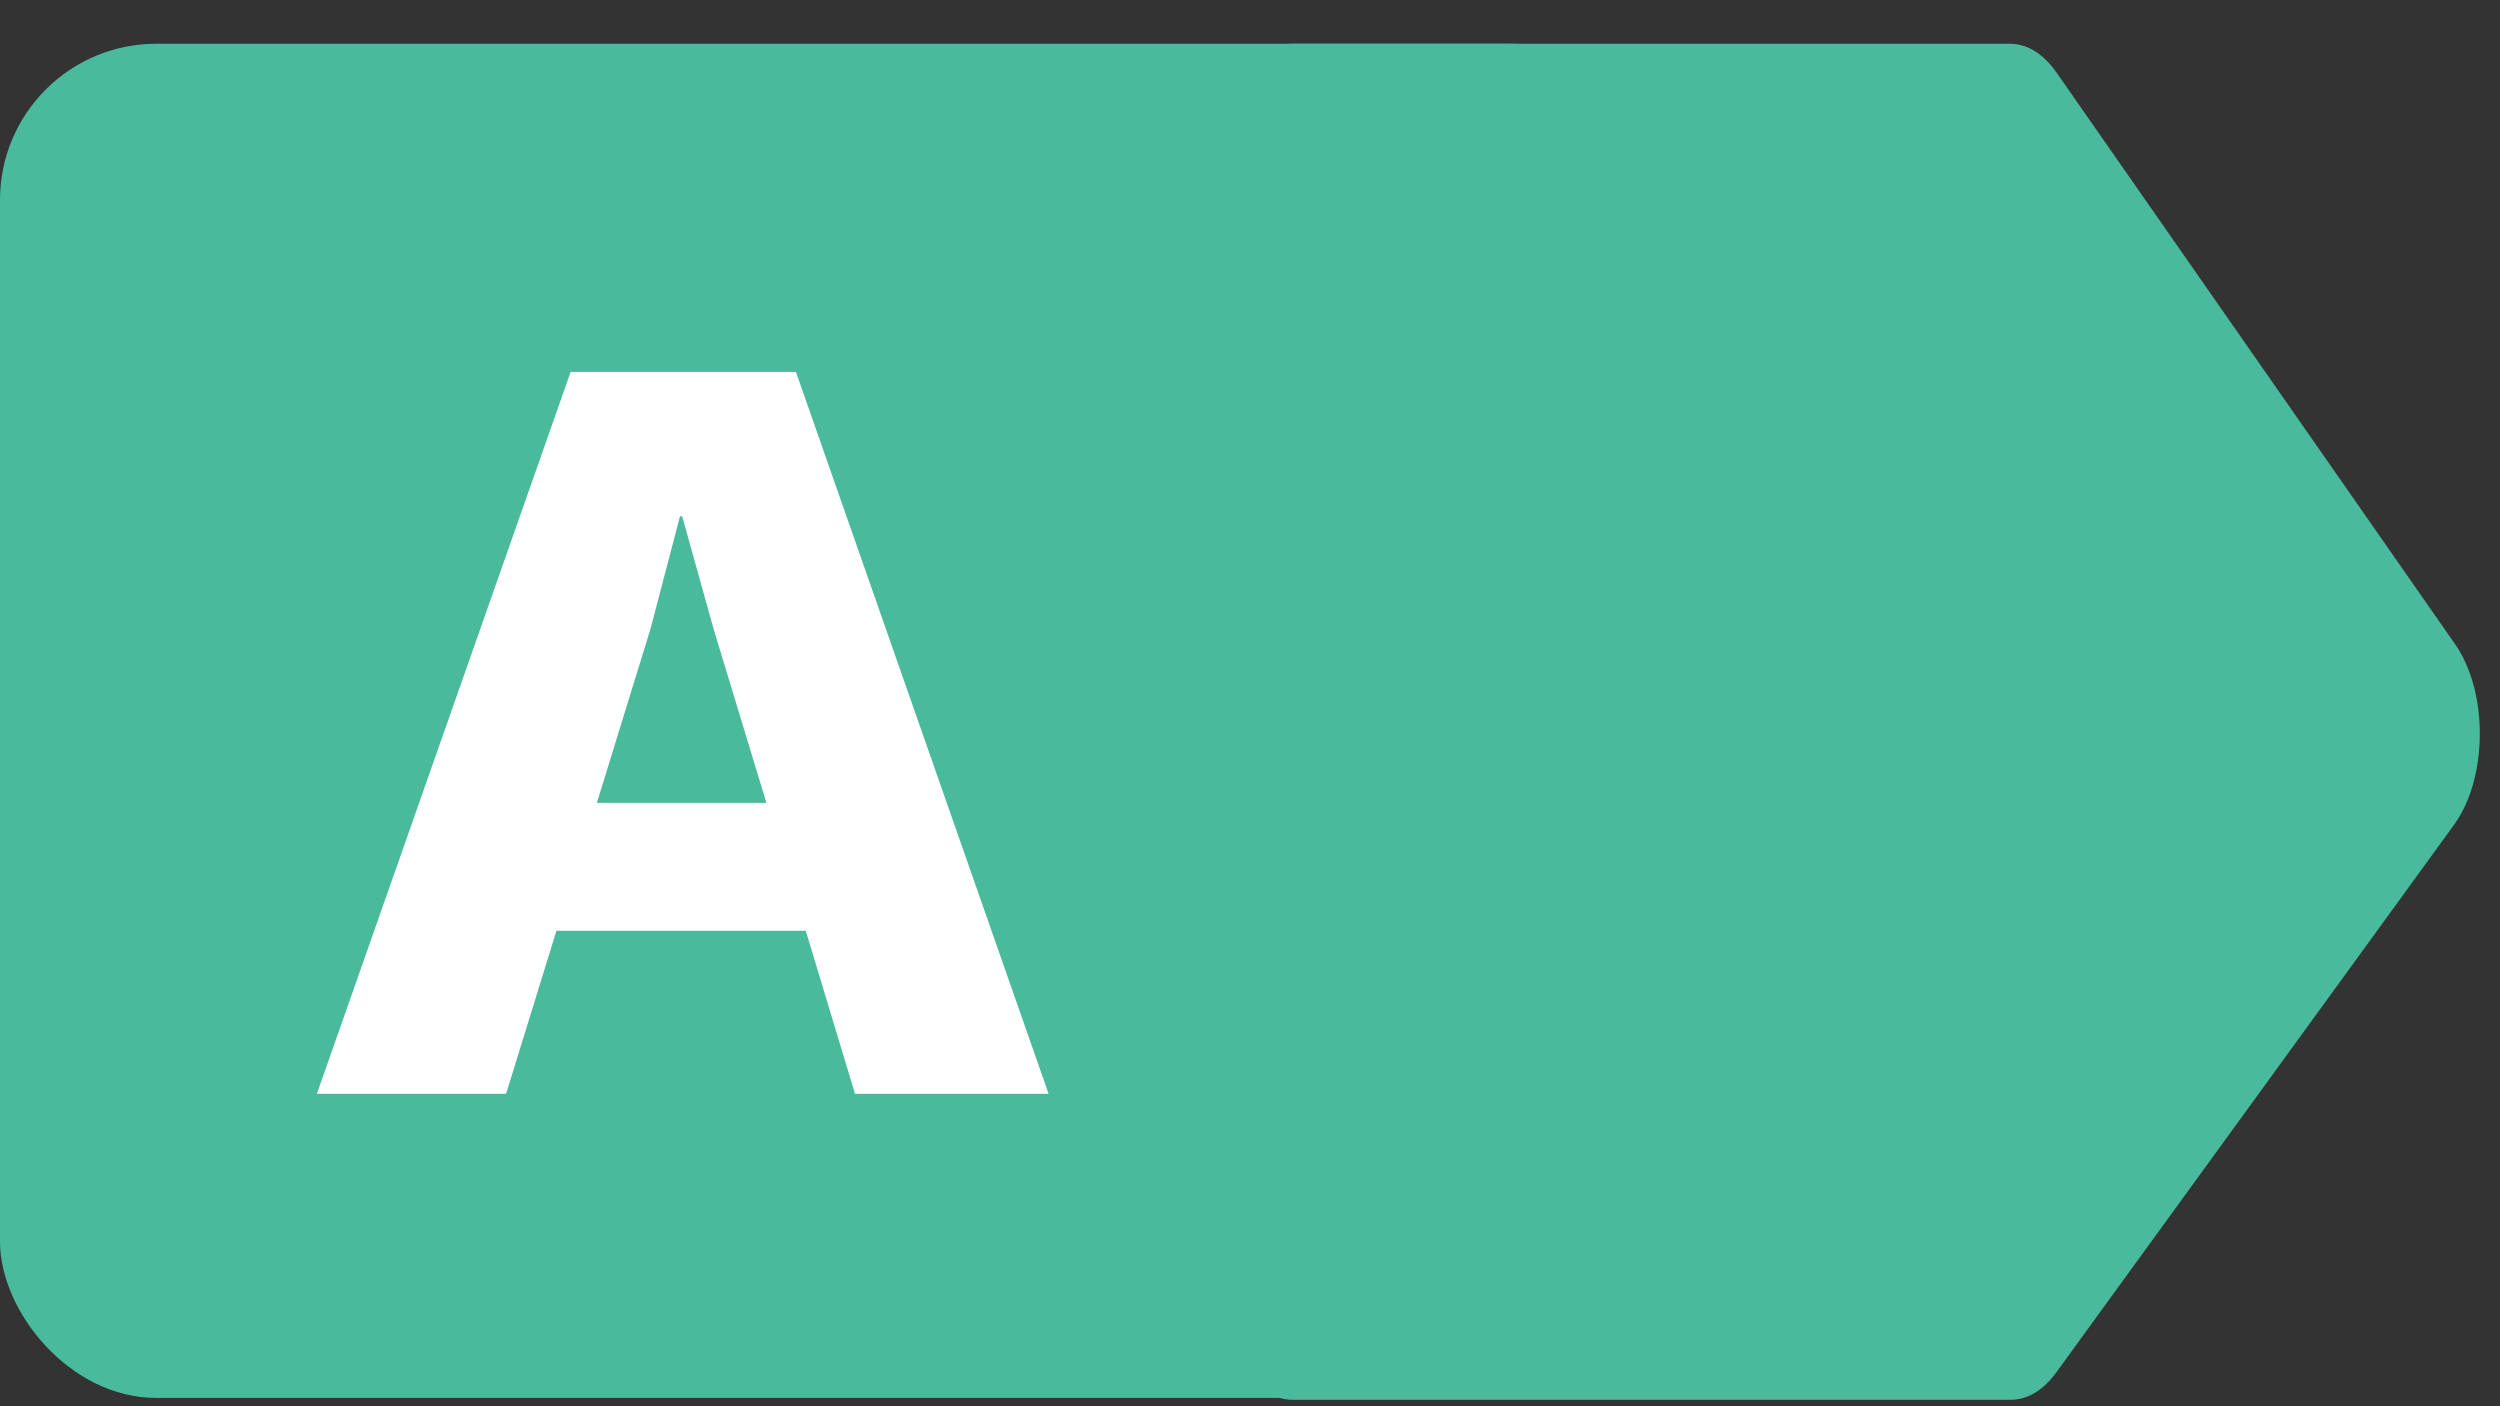
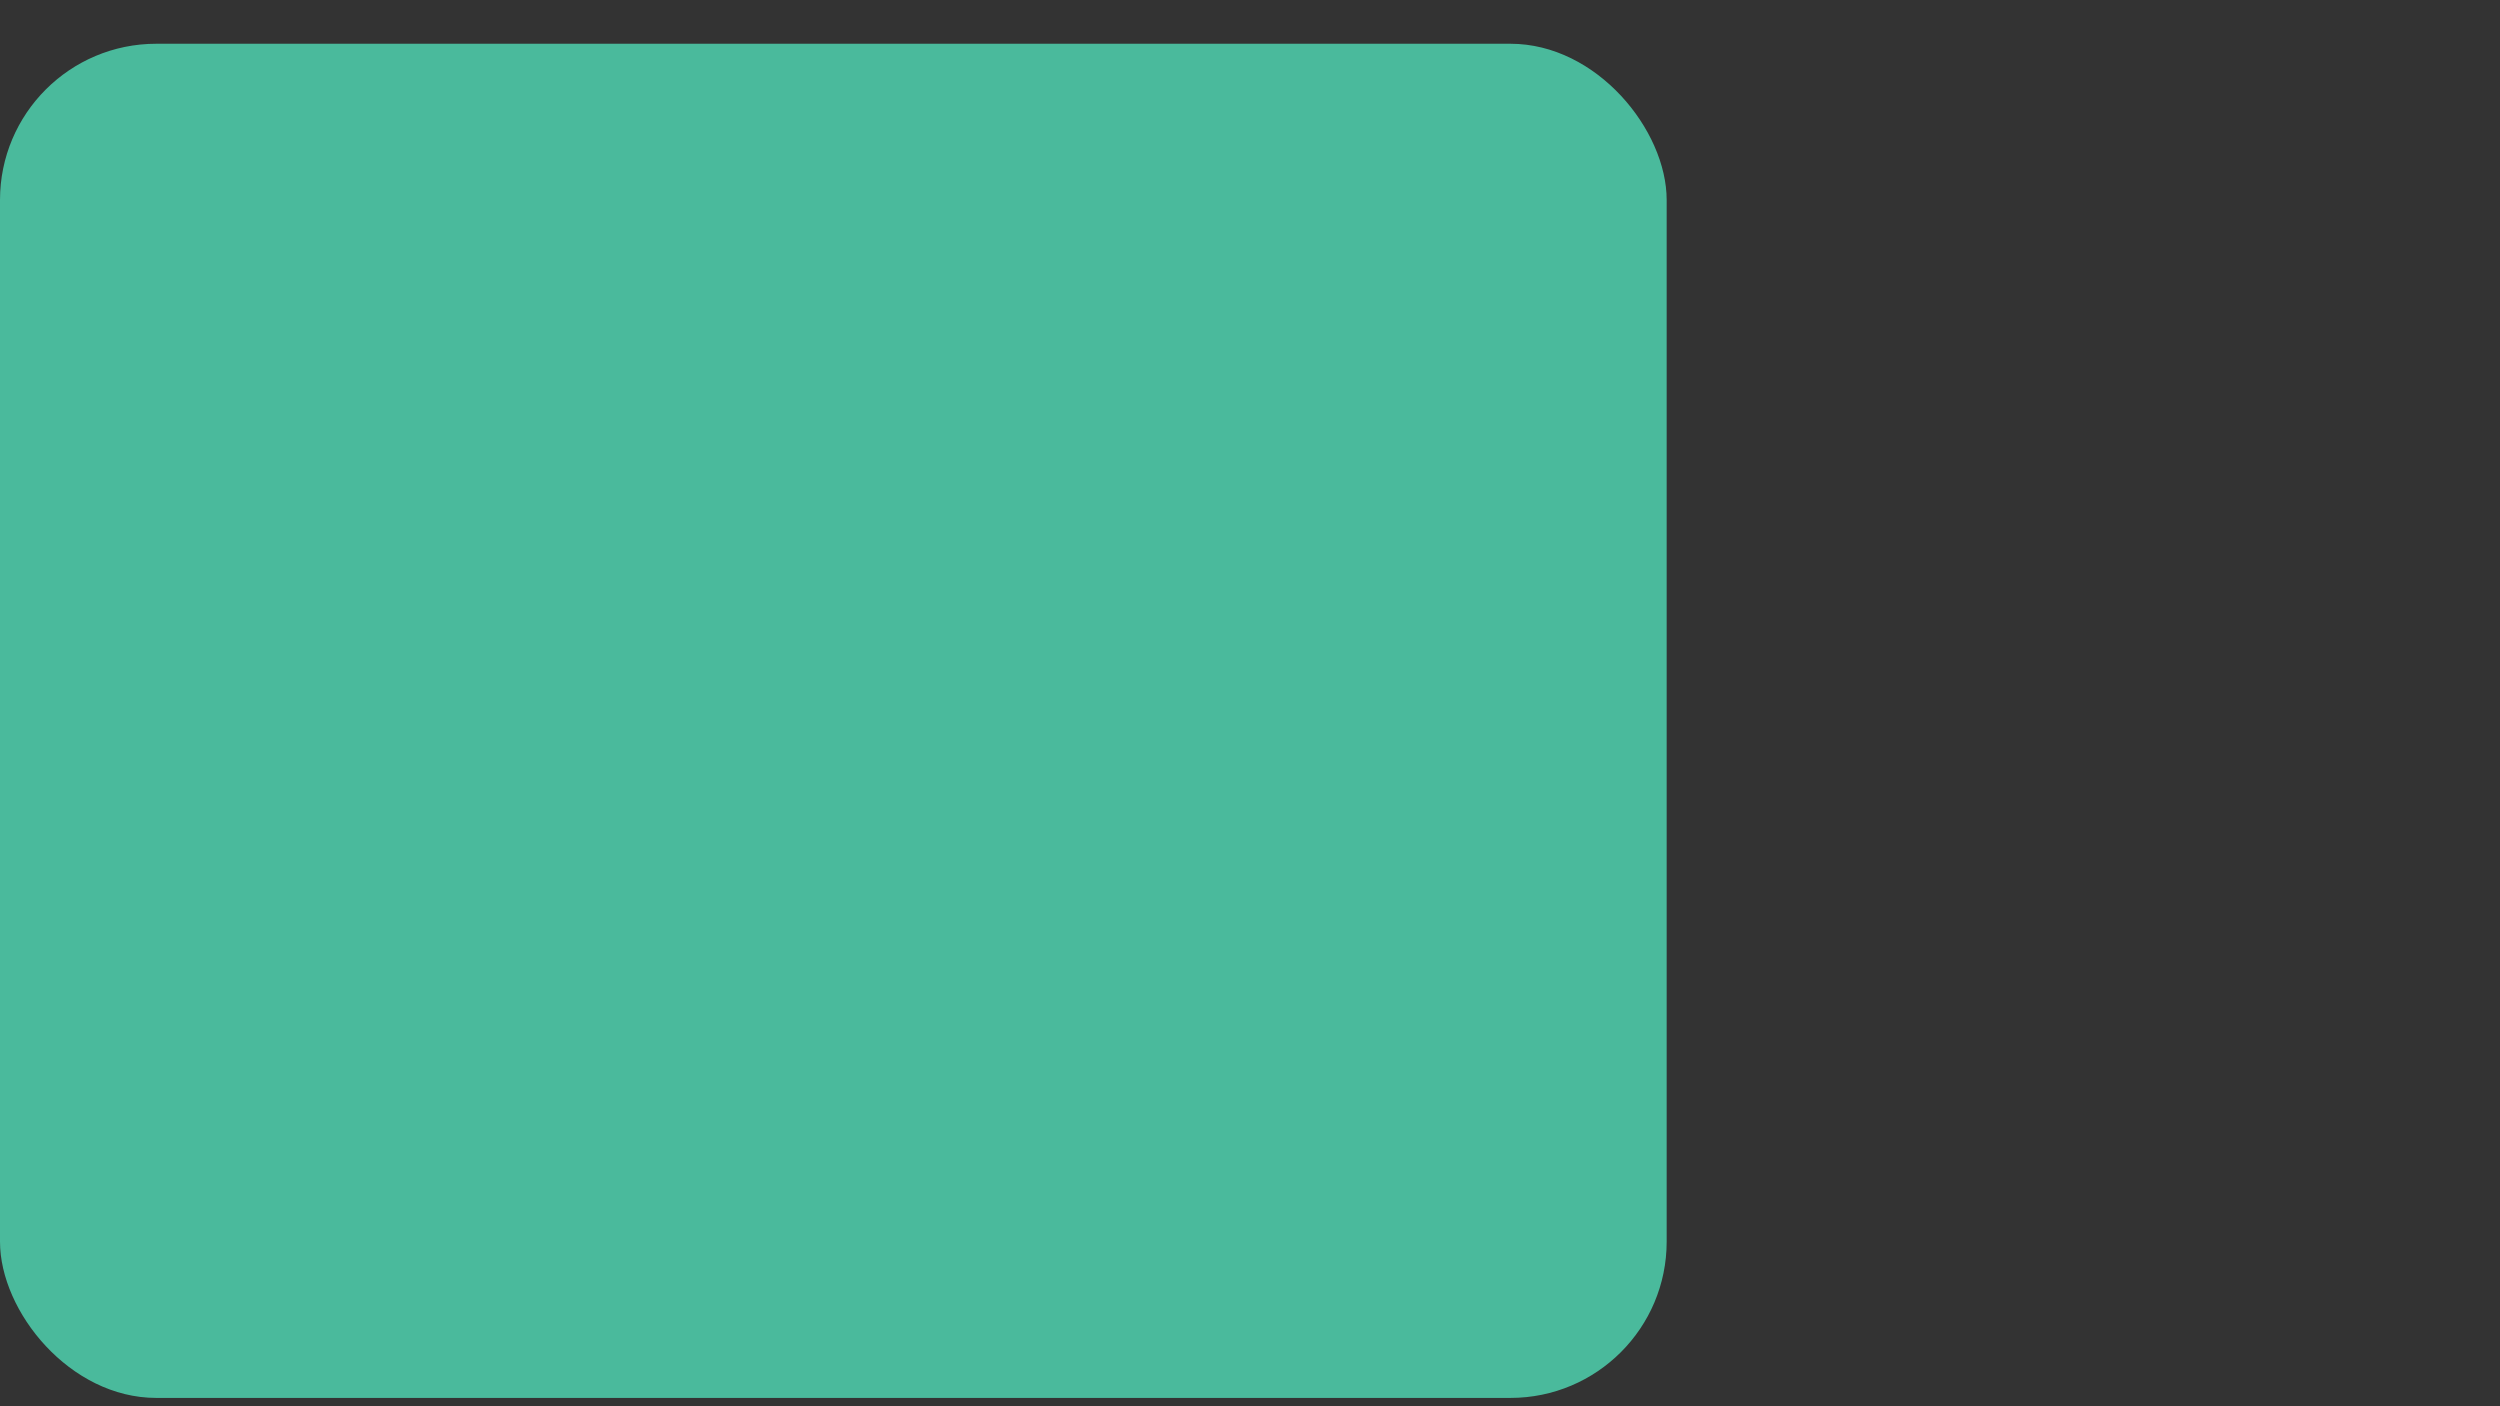
<svg xmlns="http://www.w3.org/2000/svg" width="48" height="27" viewBox="0 0 48 27" fill="none">
  <rect x="0" y="0" width="48" height="27" fill="#333333" stroke="none" />
-   <path d="M38.61 26.876H24.815C24.062 26.876 23.451 25.861 23.451 24.607V3.109C23.451 1.855 24.061 0.84 24.815 0.84H38.594C38.92 0.84 39.237 1.035 39.484 1.391L47.139 12.37C47.779 13.288 47.768 14.94 47.118 15.836L39.477 26.355C39.232 26.692 38.926 26.876 38.608 26.876H38.61Z" fill="#4ABA9C" />
  <rect y="0.84" width="32" height="26" rx="3" fill="#4ABA9C" />
-   <path d="M16.416 21.001L15.471 17.872H10.683L9.717 21.001H6.084L10.956 7.141H15.282L20.133 21.001H16.416ZM11.46 15.415H14.715L13.707 12.097L13.098 9.913H13.056L12.489 12.076L11.46 15.415Z" fill="white" />
</svg>